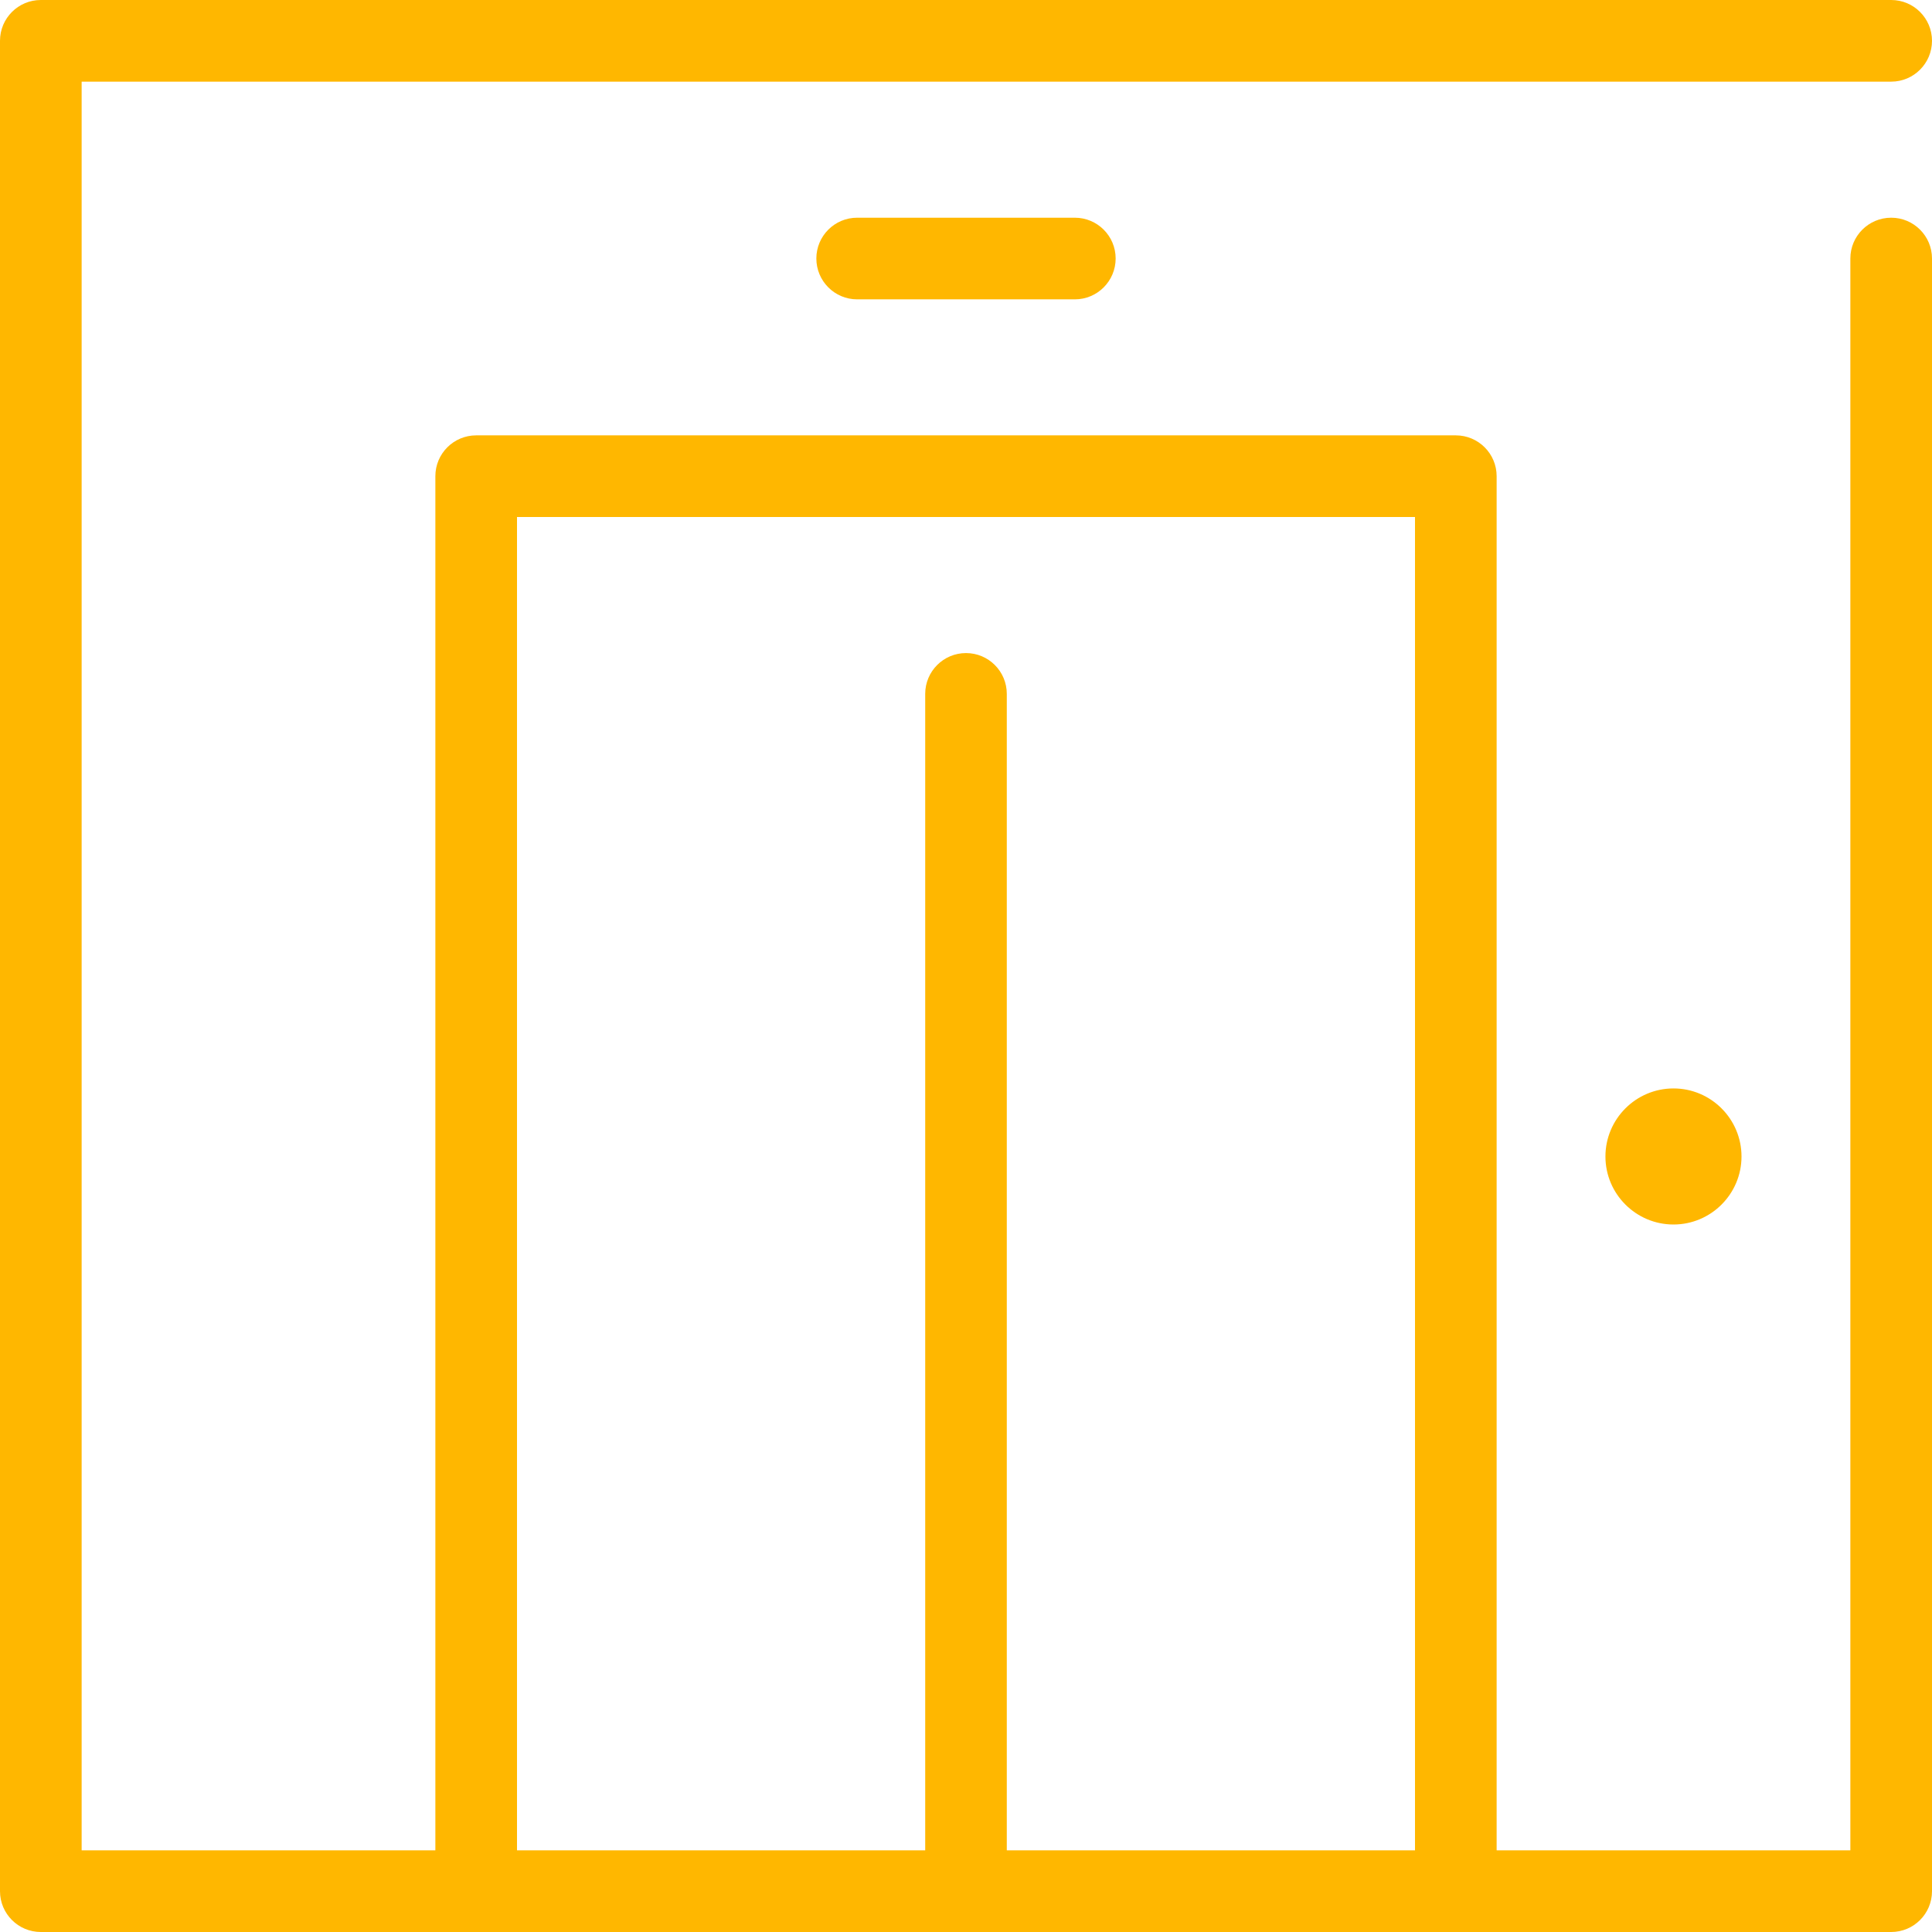
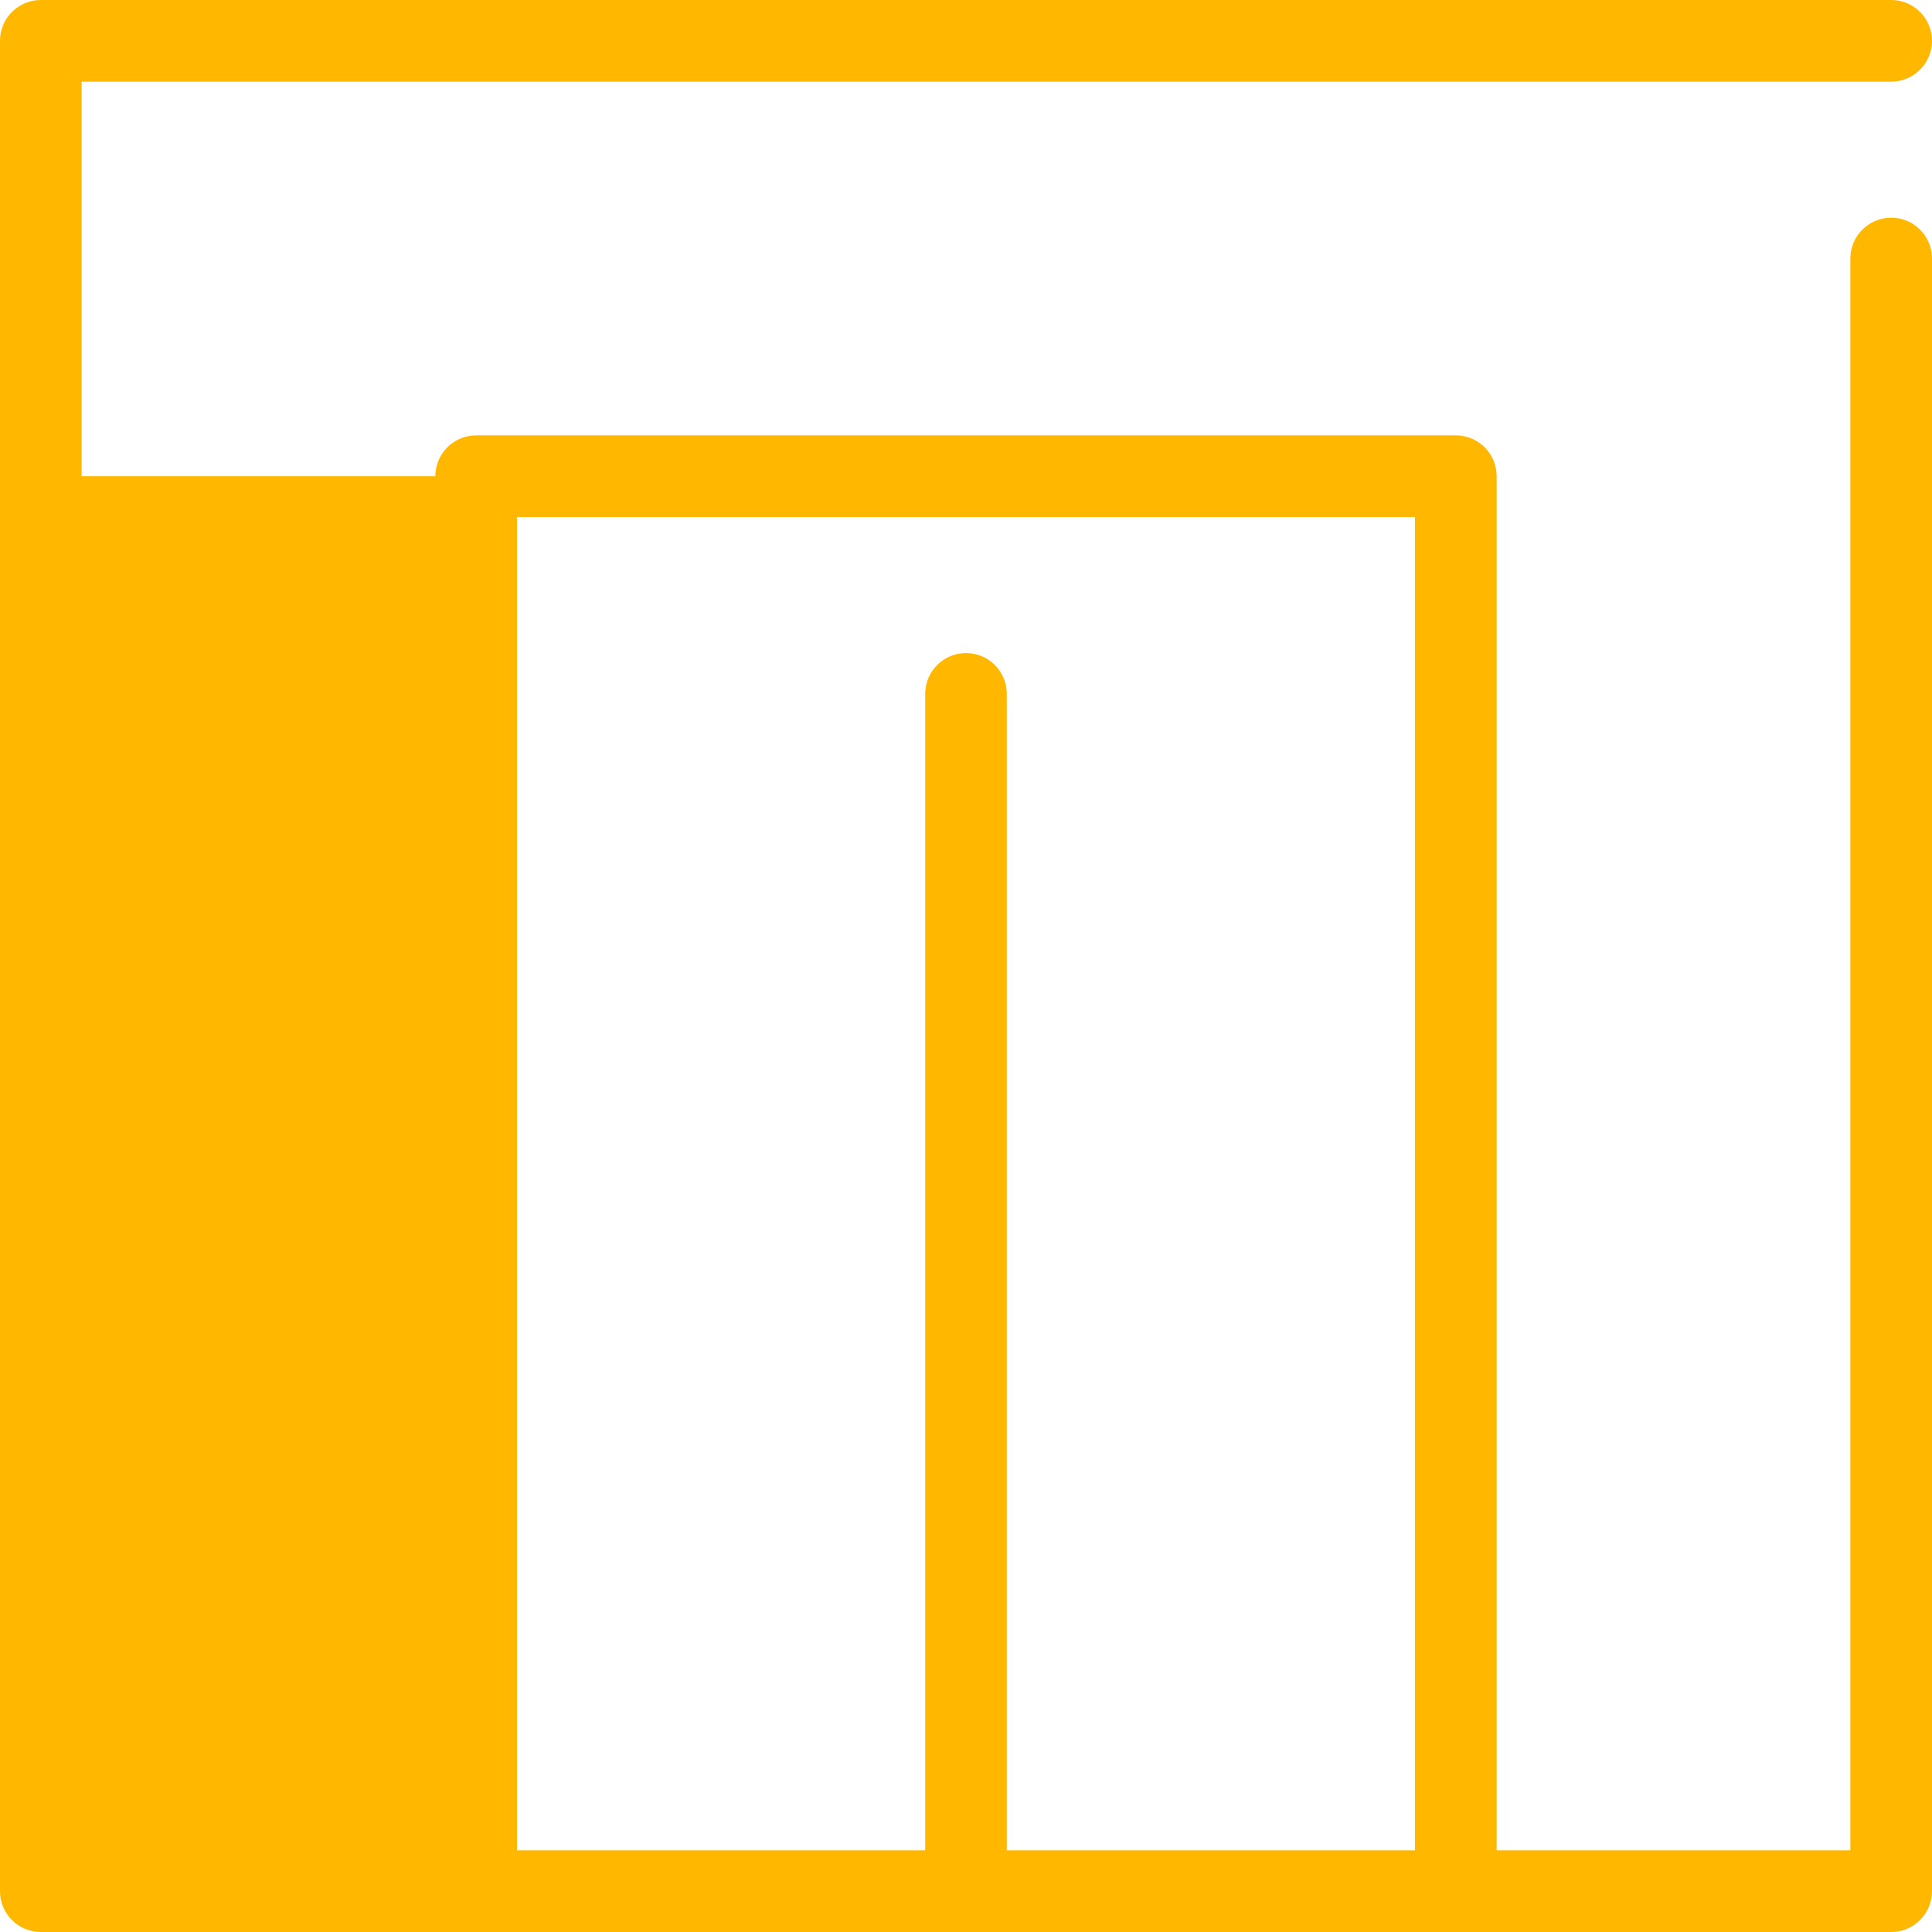
<svg xmlns="http://www.w3.org/2000/svg" width="35" height="35" viewBox="0 0 35 35" fill="none">
  <g clip-path="url(#clip0_96_645)">
-     <path d="M34.261 3.944C33.852 3.944 33.521 4.275 33.521 4.683V33.521H27.113V8.627C27.113 8.218 26.782 7.887 26.373 7.887H8.627C8.218 7.887 7.887 8.218 7.887 8.627V33.521H1.479V1.479H34.261C34.669 1.479 35 1.148 35 0.739C35 0.331 34.669 0 34.261 0H0.739C0.331 0 0 0.331 0 0.739V34.261C0 34.669 0.331 35 0.739 35H34.261C34.669 35 35 34.669 35 34.261V4.683C35 4.275 34.669 3.944 34.261 3.944ZM25.634 33.521H18.239V12.57C18.239 12.162 17.908 11.831 17.5 11.831C17.092 11.831 16.761 12.162 16.761 12.57V33.521H9.366V9.366H25.634V33.521Z" fill="#FFB700" />
-     <path d="M15.528 3.944C15.12 3.944 14.789 4.275 14.789 4.683C14.789 5.091 15.12 5.423 15.528 5.423H19.472C19.88 5.423 20.211 5.091 20.211 4.683C20.211 4.275 19.88 3.944 19.472 3.944H15.528Z" fill="#FFB700" />
-     <path d="M29.084 20.951C29.084 21.63 29.637 22.183 30.317 22.183C30.996 22.183 31.549 21.63 31.549 20.951C31.549 20.271 30.996 19.718 30.317 19.718C29.637 19.718 29.084 20.271 29.084 20.951Z" fill="#FFB700" />
+     <path d="M34.261 3.944C33.852 3.944 33.521 4.275 33.521 4.683V33.521H27.113V8.627C27.113 8.218 26.782 7.887 26.373 7.887H8.627C8.218 7.887 7.887 8.218 7.887 8.627H1.479V1.479H34.261C34.669 1.479 35 1.148 35 0.739C35 0.331 34.669 0 34.261 0H0.739C0.331 0 0 0.331 0 0.739V34.261C0 34.669 0.331 35 0.739 35H34.261C34.669 35 35 34.669 35 34.261V4.683C35 4.275 34.669 3.944 34.261 3.944ZM25.634 33.521H18.239V12.57C18.239 12.162 17.908 11.831 17.5 11.831C17.092 11.831 16.761 12.162 16.761 12.57V33.521H9.366V9.366H25.634V33.521Z" fill="#FFB700" />
  </g>
  <defs>
    <clipPath id="clip0_96_645">
      <rect width="35" height="35" fill="white" />
    </clipPath>
  </defs>
</svg>